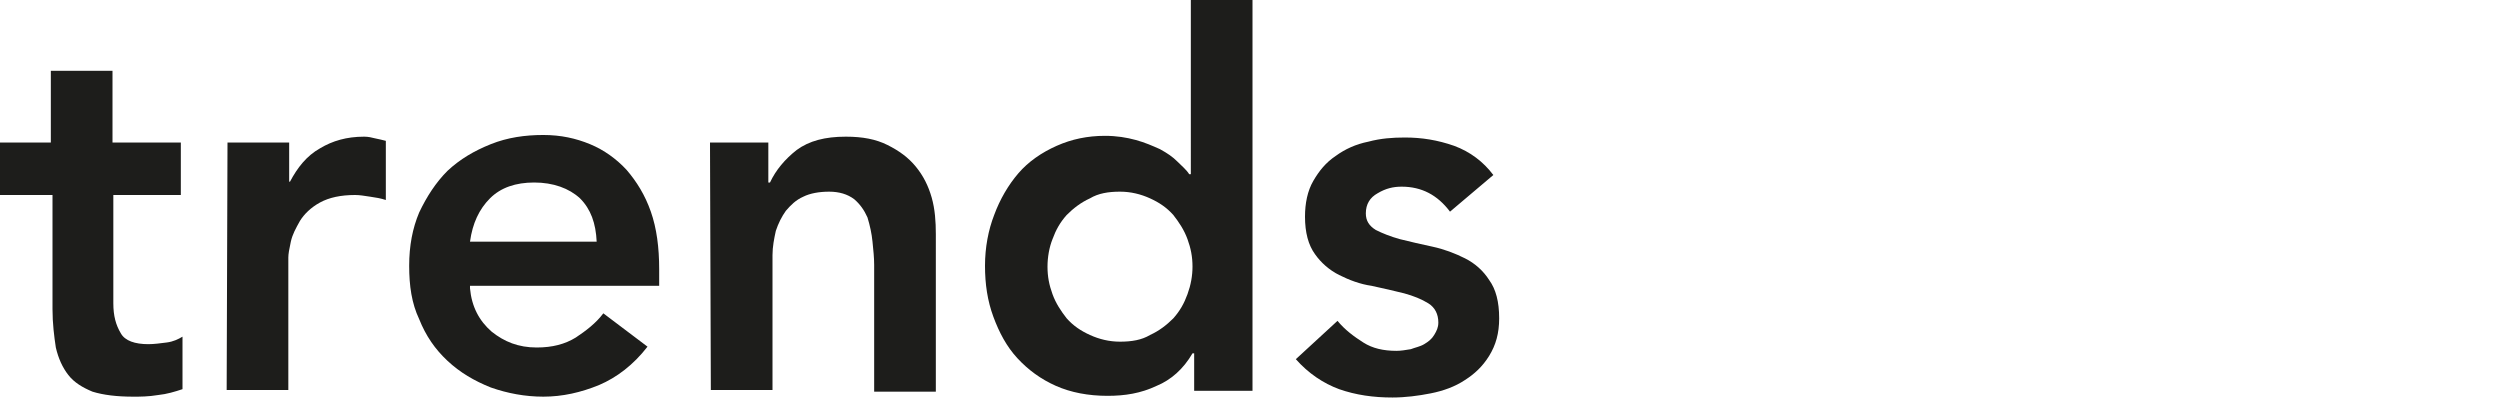
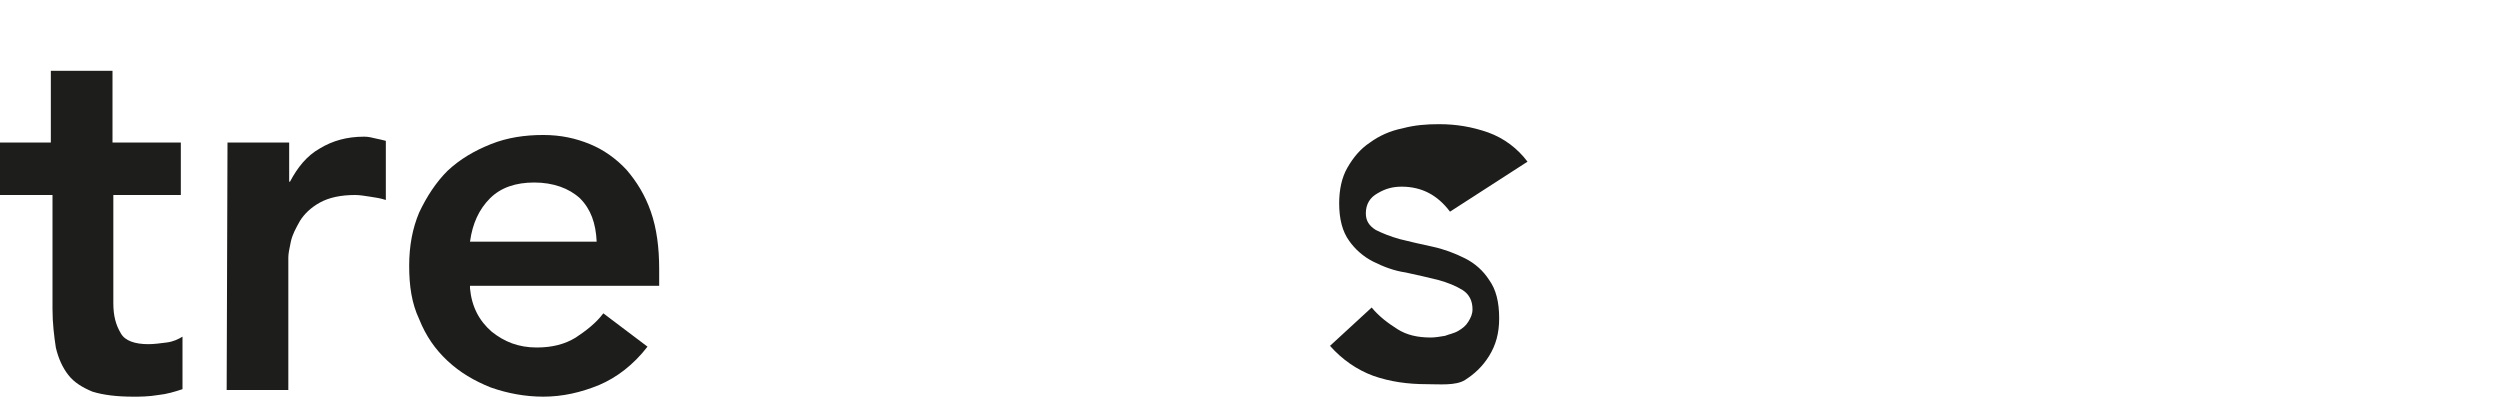
<svg xmlns="http://www.w3.org/2000/svg" version="1.1" id="Capa_1" x="0px" y="0px" viewBox="0 0 300 47.7" style="enable-background:new 0 0 300 47.7;" xml:space="preserve">
  <style type="text/css">
	.st0{fill:#1D1D1B;}
</style>
  <g>
    <path class="st0" d="M0,23.4v-6.3h6.1V8.5h7.4v8.6h8.2v6.3h-8.1v13c0,1.5,0.3,2.6,0.9,3.6c0.5,0.9,1.7,1.3,3.3,1.3   c0.7,0,1.4-0.1,2.2-0.2s1.4-0.4,1.9-0.7v6.3C21,47,20,47.3,19,47.4c-1.2,0.2-2.2,0.2-3,0.2c-2,0-3.6-0.2-4.9-0.6   c-1.2-0.5-2.2-1.1-2.9-2S7,43,6.7,41.7c-0.2-1.3-0.4-2.9-0.4-4.6V23.4H0z" />
    <path class="st0" d="M27.3,17.1h7.4v4.7h0.1c0.9-1.7,2-3.1,3.6-4c1.5-0.9,3.2-1.4,5.3-1.4c0.5,0,0.9,0.1,1.3,0.2   c0.5,0.1,0.9,0.2,1.3,0.3V24c-0.6-0.2-1.2-0.3-1.9-0.4s-1.2-0.2-1.8-0.2c-1.7,0-3.1,0.3-4.2,0.9c-1.1,0.6-1.9,1.4-2.4,2.2   c-0.5,0.9-0.9,1.6-1.1,2.5c-0.2,0.9-0.3,1.5-0.3,1.9v15.9h-7.4L27.3,17.1L27.3,17.1z" />
    <path class="st0" d="M56.4,34.6c0.2,2.2,1.1,3.9,2.6,5.2c1.5,1.2,3.2,1.9,5.4,1.9c1.9,0,3.4-0.4,4.7-1.2c1.2-0.8,2.4-1.7,3.3-2.9   l5.3,4c-1.7,2.2-3.7,3.7-5.8,4.6c-2.2,0.9-4.4,1.4-6.7,1.4c-2.2,0-4.3-0.4-6.3-1.1c-2-0.8-3.7-1.8-5.2-3.2s-2.6-3-3.4-5   c-0.9-1.9-1.2-4-1.2-6.4s0.4-4.5,1.2-6.4c0.9-1.9,2-3.6,3.4-5c1.5-1.4,3.2-2.4,5.2-3.2c2-0.8,4.1-1.1,6.3-1.1   c2.1,0,3.9,0.4,5.6,1.1s3.2,1.8,4.4,3.1c1.2,1.4,2.2,3,2.9,5c0.7,2,1,4.3,1,6.9v2H56.4V34.6z M71.6,29c-0.1-2.2-0.7-3.9-2-5.2   c-1.3-1.2-3.2-1.9-5.5-1.9c-2.2,0-4,0.6-5.3,1.9s-2.1,3-2.4,5.2H71.6L71.6,29z" />
-     <path class="st0" d="M85.2,17.1h7v4.8h0.2c0.7-1.5,1.8-2.8,3.2-3.9c1.5-1.1,3.4-1.6,5.9-1.6c2,0,3.6,0.3,5,1s2.5,1.5,3.4,2.6   s1.5,2.3,1.9,3.7c0.4,1.4,0.5,2.9,0.5,4.4V47h-7.4V31.8c0-0.9-0.1-1.8-0.2-2.8s-0.3-1.9-0.6-2.9c-0.4-0.9-0.9-1.6-1.6-2.2   c-0.8-0.6-1.8-0.9-3-0.9s-2.3,0.2-3.1,0.6c-0.9,0.4-1.5,1-2.1,1.7c-0.5,0.7-0.9,1.5-1.2,2.4c-0.2,0.9-0.4,1.9-0.4,2.9v16.2h-7.4   L85.2,17.1L85.2,17.1z" />
-     <path class="st0" d="M143.3,42.4h-0.2c-1.1,1.9-2.6,3.2-4.3,3.9c-1.9,0.9-3.8,1.2-5.9,1.2c-2.3,0-4.4-0.4-6.2-1.2s-3.3-1.9-4.6-3.3   s-2.2-3.1-2.9-5c-0.7-1.9-1-3.9-1-6.1s0.4-4.3,1.1-6.1c0.7-1.9,1.7-3.6,2.9-5c1.2-1.4,2.8-2.5,4.6-3.3s3.7-1.2,5.8-1.2   c1.4,0,2.6,0.2,3.7,0.5c1.1,0.3,2,0.7,2.9,1.1c0.9,0.5,1.5,0.9,2.1,1.5c0.5,0.5,1.1,1,1.4,1.5h0.2V0h7.4v46.9h-7L143.3,42.4   L143.3,42.4z M125.7,32c0,1.2,0.2,2.2,0.6,3.3s1,2,1.7,2.9c0.8,0.9,1.7,1.5,2.8,2c1.1,0.5,2.3,0.8,3.6,0.8c1.4,0,2.6-0.2,3.6-0.8   c1.1-0.5,2-1.2,2.8-2c0.8-0.9,1.3-1.8,1.7-2.9c0.4-1.1,0.6-2.2,0.6-3.3c0-1.2-0.2-2.2-0.6-3.3c-0.4-1.1-1-2-1.7-2.9   c-0.8-0.9-1.7-1.5-2.8-2s-2.3-0.8-3.6-0.8c-1.4,0-2.6,0.2-3.6,0.8c-1.1,0.5-2,1.2-2.8,2c-0.8,0.9-1.3,1.8-1.7,2.9   C125.9,29.7,125.7,30.9,125.7,32z" />
-     <path class="st0" d="M174,25.4c-1.5-2-3.4-3-5.8-3c-1,0-1.9,0.2-2.9,0.8c-0.9,0.5-1.4,1.3-1.4,2.4c0,0.9,0.4,1.5,1.2,2   c0.8,0.4,1.8,0.8,2.9,1.1c1.2,0.3,2.5,0.6,3.9,0.9s2.7,0.8,3.9,1.4s2.2,1.5,2.9,2.6c0.8,1.1,1.2,2.6,1.2,4.6c0,1.8-0.4,3.2-1.2,4.5   s-1.8,2.2-2.9,2.9c-1.2,0.8-2.6,1.3-4.1,1.6s-3.1,0.5-4.6,0.5c-2.3,0-4.4-0.3-6.4-1c-1.9-0.7-3.7-1.9-5.2-3.6l5-4.6   c0.9,1.1,2,1.9,3.1,2.6c1.1,0.7,2.4,1,4,1c0.5,0,1.1-0.1,1.7-0.2c0.5-0.2,1.1-0.3,1.6-0.6s0.9-0.6,1.2-1.1s0.5-0.9,0.5-1.5   c0-1-0.4-1.8-1.2-2.3s-1.8-0.9-2.9-1.2c-1.2-0.3-2.5-0.6-3.9-0.9c-1.4-0.2-2.7-0.7-3.9-1.3s-2.2-1.5-2.9-2.5   c-0.8-1.1-1.2-2.6-1.2-4.5c0-1.6,0.3-3.1,1-4.3c0.7-1.2,1.5-2.2,2.7-3c1.1-0.8,2.4-1.4,3.9-1.7c1.5-0.4,2.9-0.5,4.4-0.5   c2,0,3.9,0.3,5.9,1c1.9,0.7,3.5,1.9,4.7,3.5L174,25.4z" />
+     <path class="st0" d="M174,25.4c-1.5-2-3.4-3-5.8-3c-1,0-1.9,0.2-2.9,0.8c-0.9,0.5-1.4,1.3-1.4,2.4c0,0.9,0.4,1.5,1.2,2   c0.8,0.4,1.8,0.8,2.9,1.1c1.2,0.3,2.5,0.6,3.9,0.9s2.7,0.8,3.9,1.4s2.2,1.5,2.9,2.6c0.8,1.1,1.2,2.6,1.2,4.6c0,1.8-0.4,3.2-1.2,4.5   s-1.8,2.2-2.9,2.9s-3.1,0.5-4.6,0.5c-2.3,0-4.4-0.3-6.4-1c-1.9-0.7-3.7-1.9-5.2-3.6l5-4.6   c0.9,1.1,2,1.9,3.1,2.6c1.1,0.7,2.4,1,4,1c0.5,0,1.1-0.1,1.7-0.2c0.5-0.2,1.1-0.3,1.6-0.6s0.9-0.6,1.2-1.1s0.5-0.9,0.5-1.5   c0-1-0.4-1.8-1.2-2.3s-1.8-0.9-2.9-1.2c-1.2-0.3-2.5-0.6-3.9-0.9c-1.4-0.2-2.7-0.7-3.9-1.3s-2.2-1.5-2.9-2.5   c-0.8-1.1-1.2-2.6-1.2-4.5c0-1.6,0.3-3.1,1-4.3c0.7-1.2,1.5-2.2,2.7-3c1.1-0.8,2.4-1.4,3.9-1.7c1.5-0.4,2.9-0.5,4.4-0.5   c2,0,3.9,0.3,5.9,1c1.9,0.7,3.5,1.9,4.7,3.5L174,25.4z" />
  </g>
</svg>